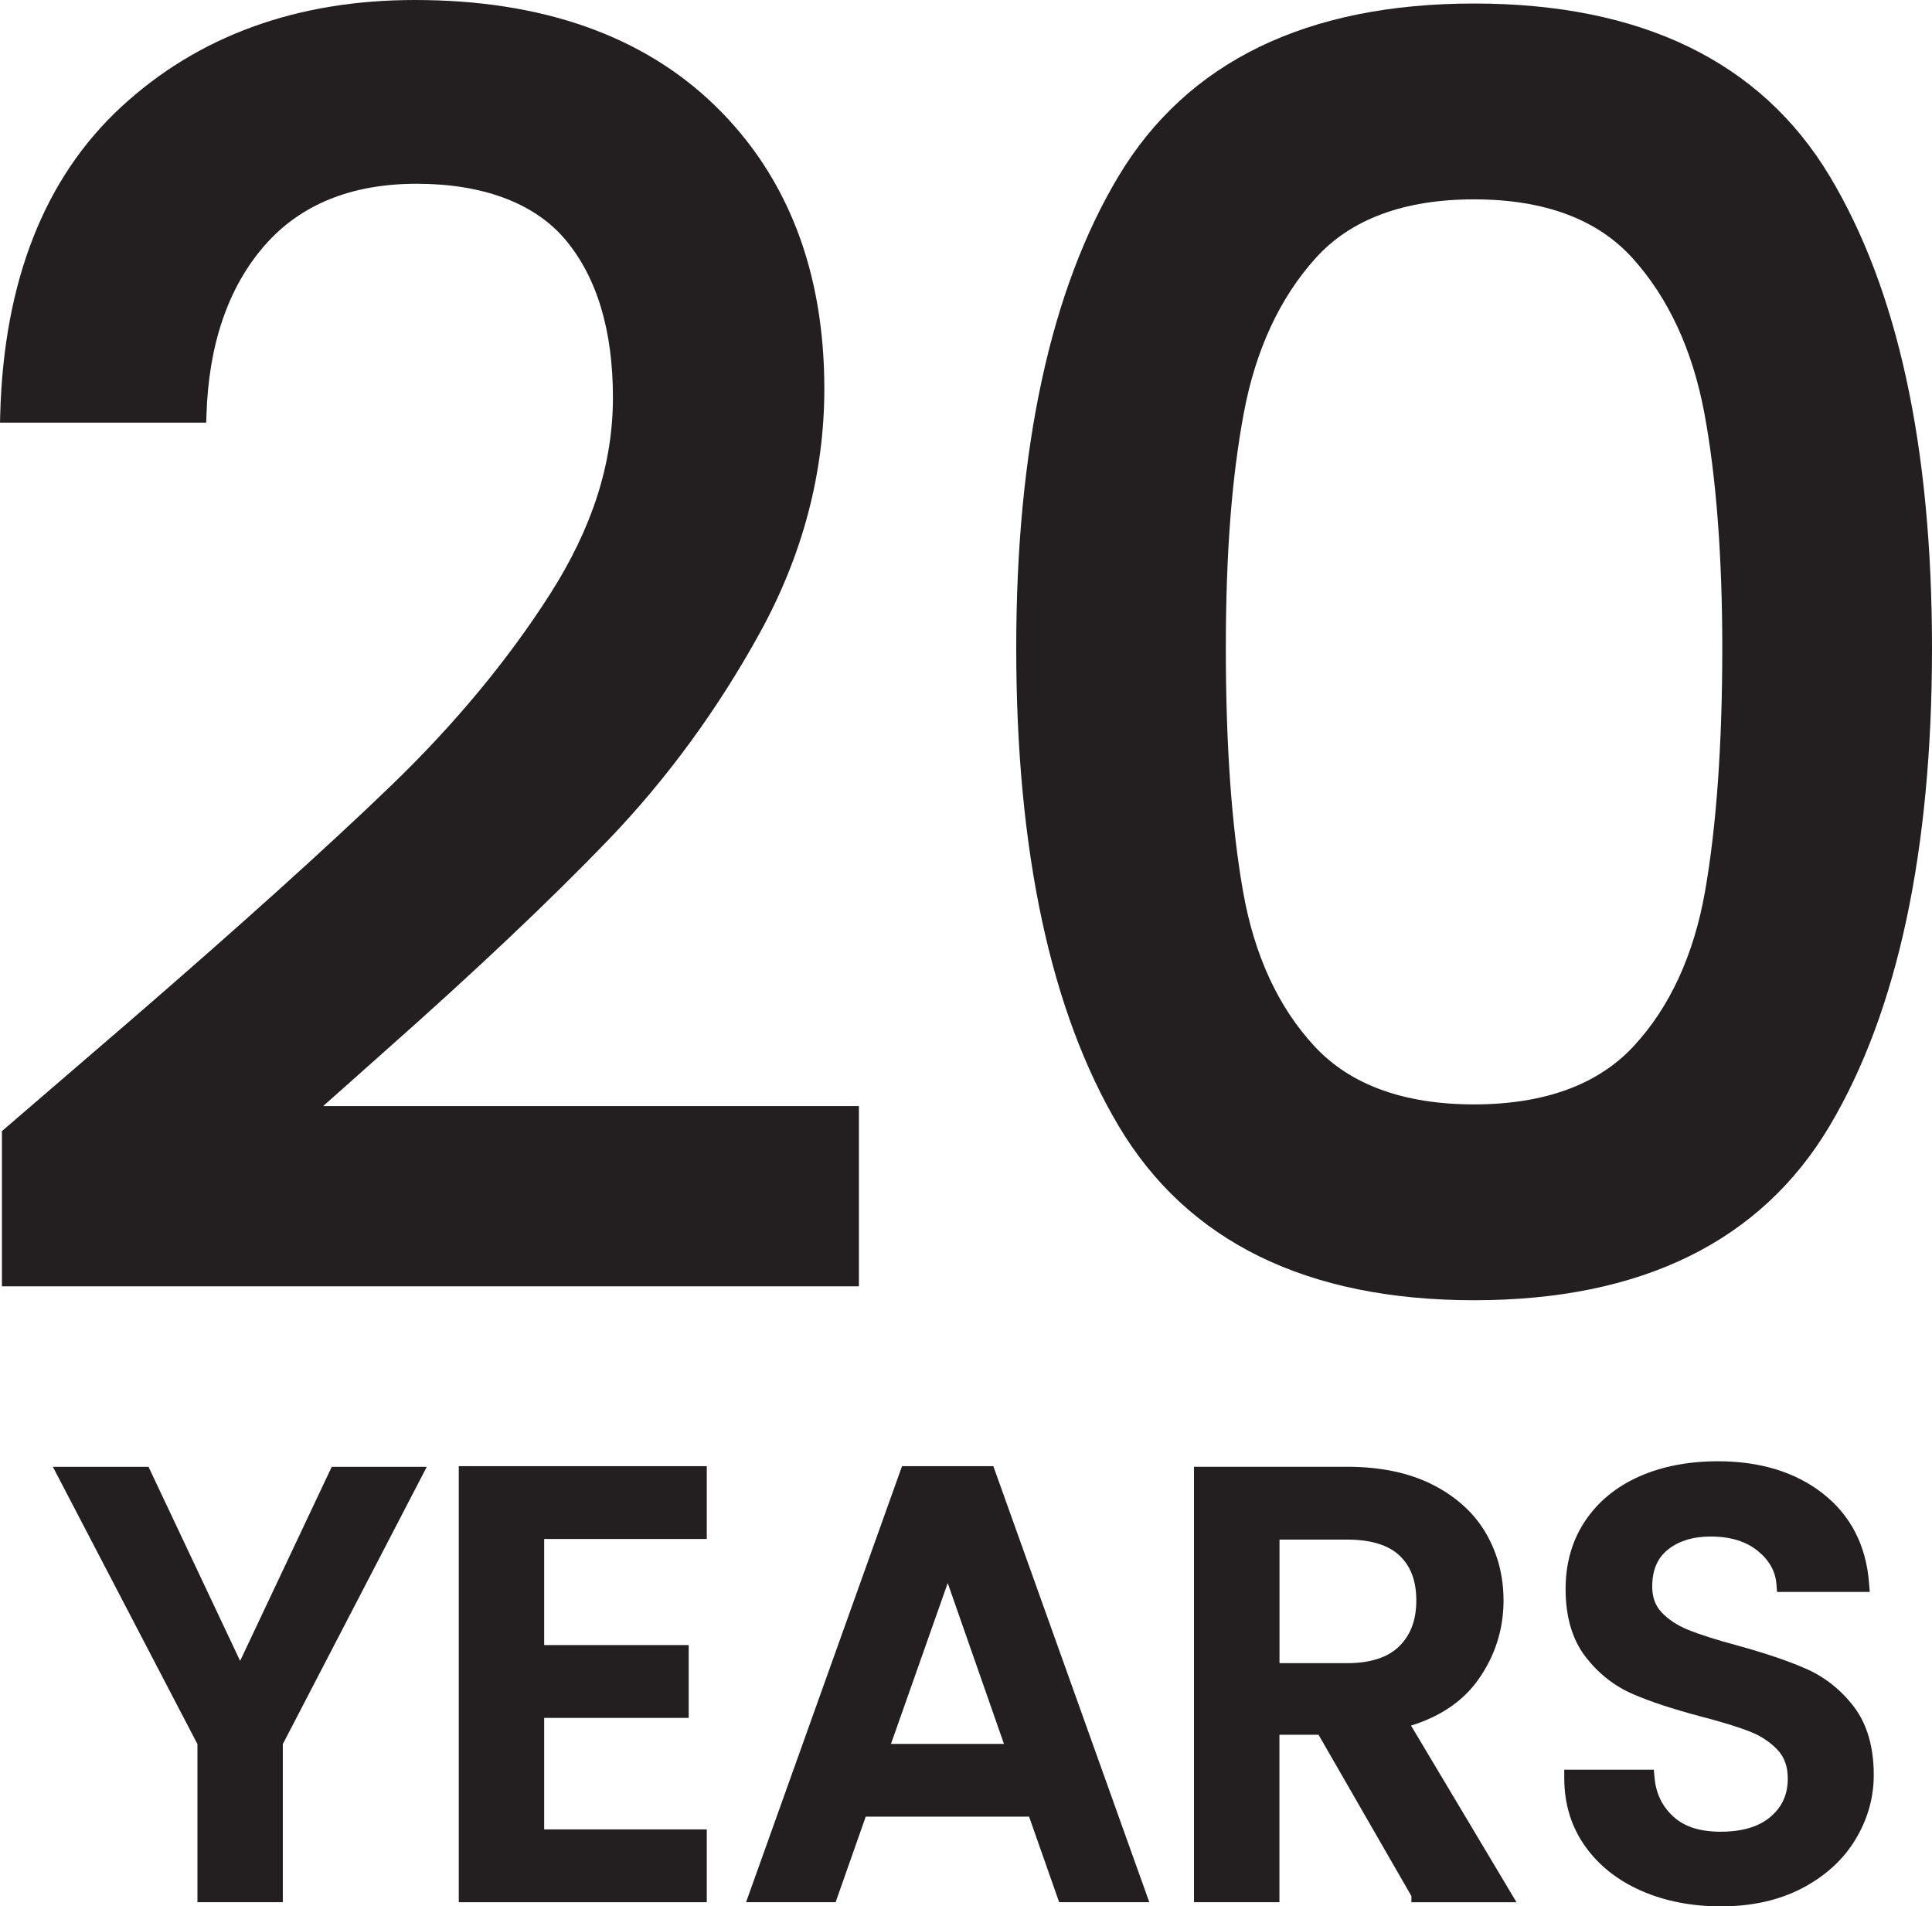
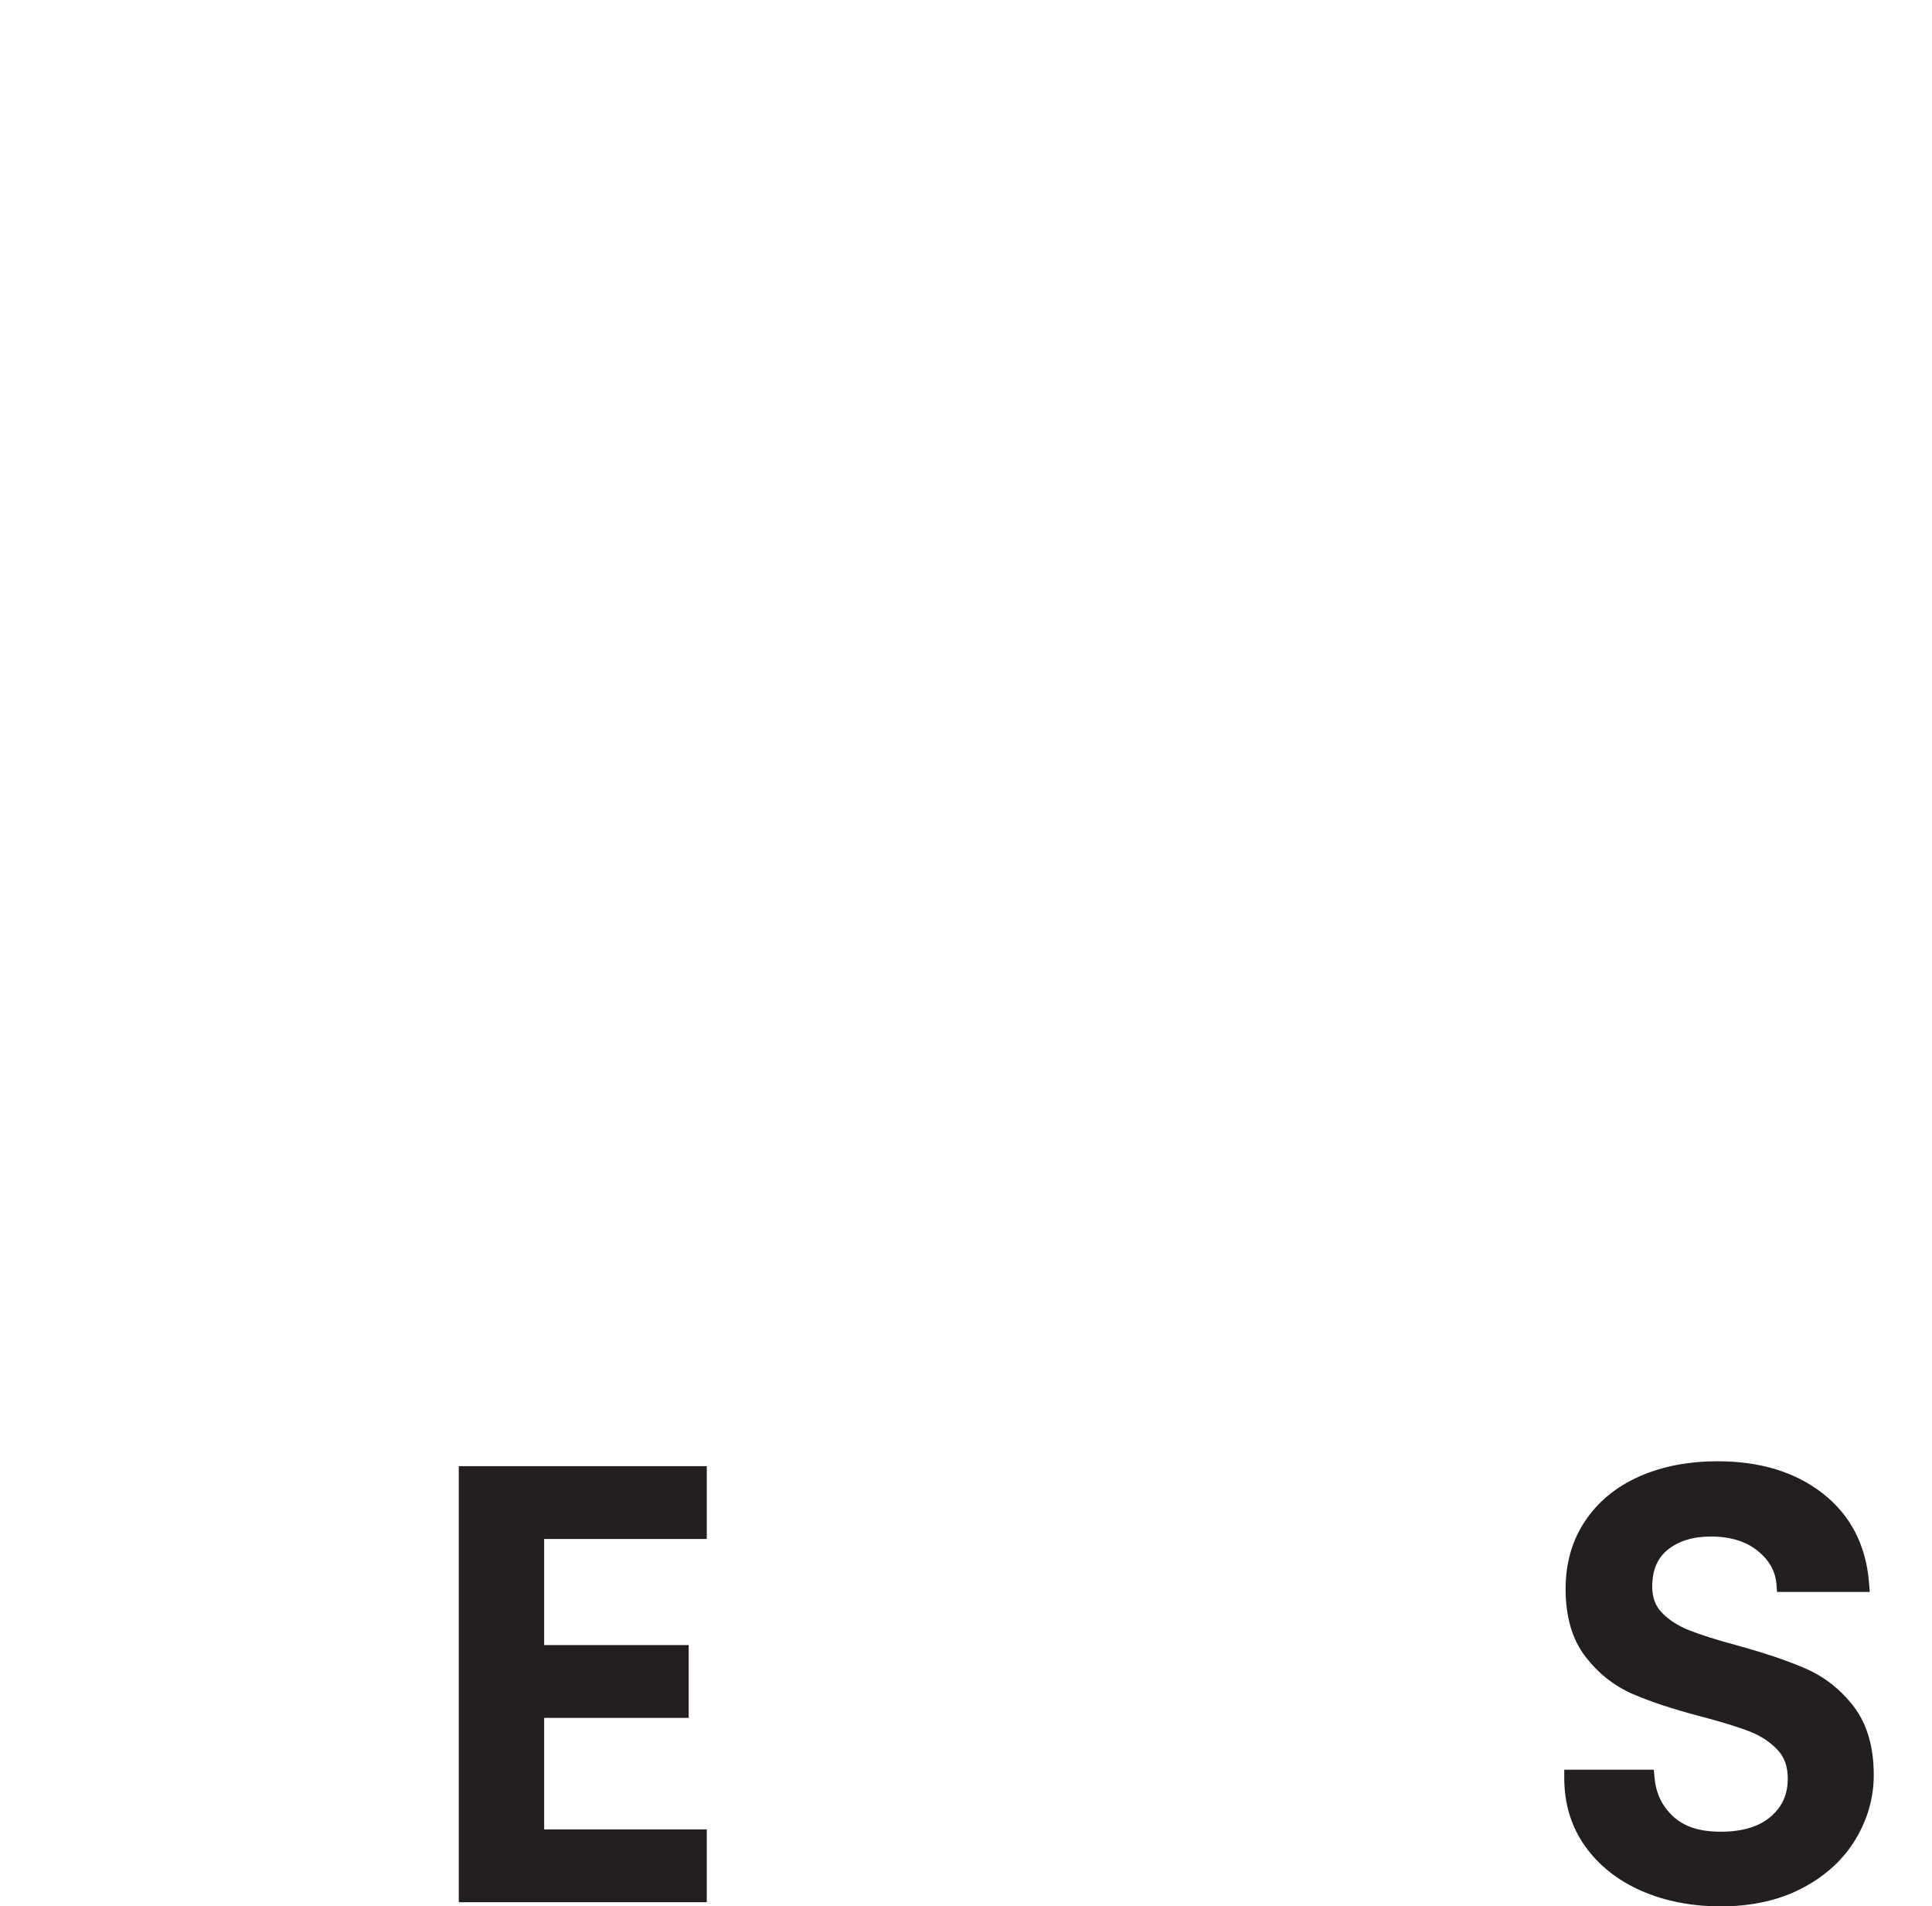
<svg xmlns="http://www.w3.org/2000/svg" id="Layer_1" data-name="Layer 1" viewBox="0 0 449.83 443.8">
  <defs>
    <style>      .cls-1 {        fill: #231f20;      }    </style>
  </defs>
-   <path class="cls-1" d="m91.08,182.87c-14.78,14.24-35.29,32.73-60.98,54.93L.45,263.32v36.14h199.53v-41.97h-124.73l14.5-12.9c20.88-18.48,38.34-34.99,51.89-49.06,13.62-14.17,25.51-30.43,35.35-48.34,9.91-18.05,14.94-37.12,14.94-56.7,0-27.25-8.52-49.38-25.34-65.79C149.78,8.31,126.23,0,96.59,0c-27.49,0-50.48,8.37-68.35,24.88C10.35,41.4.87,65.5.05,96.5l-.05,1.89h48.01l.06-1.79c.51-16.41,5.04-29.65,13.45-39.35,8.32-9.6,20.25-14.47,35.48-14.47s27.4,4.39,34.66,13.04c7.33,8.76,11.05,21.11,11.05,36.7s-4.92,30.54-14.62,45.75c-9.84,15.41-22.29,30.41-37.01,44.6Z" />
-   <path class="cls-1" d="m426,262.1c15.81-26.63,23.83-64.03,23.83-111.15s-8.02-83.6-23.83-109.95C410,14.34,382.14.82,343.22.82s-66.78,13.52-82.78,40.18c-15.82,26.36-23.84,63.36-23.83,109.95,0,47.14,8.02,84.54,23.83,111.15,16,26.94,43.86,40.59,82.79,40.59s66.76-13.65,82.77-40.59Zm-25-111.15c0,22.32-1.35,41.33-4,56.5-2.62,14.89-8.22,27.04-16.67,36.14-8.33,8.96-20.82,13.51-37.13,13.51s-28.81-4.54-37.13-13.51c-8.45-9.09-14.06-21.25-16.66-36.13-2.66-15.11-4-34.12-4-56.5s1.41-40,4.2-54.87c2.74-14.63,8.36-26.73,16.69-35.98,8.18-9.09,20.6-13.7,36.91-13.7s28.71,4.61,36.91,13.7c8.33,9.24,13.94,21.34,16.69,35.98,2.77,14.86,4.19,33.32,4.19,54.86Z" />
-   <polygon class="cls-1" points="55.91 386.65 34.58 341.47 12.31 341.47 45.97 406.02 45.97 442.82 65.85 442.82 65.85 406.02 99.37 341.47 77.24 341.47 55.91 386.65" />
  <polygon class="cls-1" points="106.82 442.83 164.56 442.83 164.56 425.88 126.7 425.88 126.7 399.92 160.35 399.92 160.35 382.97 126.7 382.97 126.7 358.27 164.56 358.27 164.56 341.32 106.82 341.32 106.82 442.83" />
-   <path class="cls-1" d="m210.02,341.32l-36.31,101.5h20.85l7.01-19.91h38.03l7,19.91h20.99l-36.31-101.5h-21.26Zm23.73,64.65h-26.3l13.21-37.44,13.09,37.44Z" />
-   <path class="cls-1" d="m344.17,391.04c3.92-5.51,5.9-11.72,5.9-18.45,0-5.74-1.39-11.03-4.13-15.71-2.75-4.7-6.93-8.5-12.45-11.28-5.44-2.75-12.13-4.14-19.88-4.14h-35.61v101.36h19.89v-38.97h9.11l21.62,37.55v1.44h24.47l-24.56-41.13c6.86-2.12,12.11-5.7,15.64-10.67Zm-14.41-18.46c0,4.54-1.3,8.03-3.98,10.67-2.64,2.61-6.73,3.93-12.16,3.93h-15.71v-28.77h15.71c5.52,0,9.65,1.26,12.25,3.74,2.61,2.49,3.89,5.9,3.89,10.43Z" />
  <path class="cls-1" d="m420.47,388.47c-4.13-1.81-9.38-3.59-16.05-5.43-4.75-1.28-8.55-2.48-11.28-3.58-2.55-1.03-4.66-2.41-6.26-4.1-1.47-1.55-2.19-3.51-2.19-6.01,0-3.81,1.18-6.61,3.62-8.58,2.53-2.04,5.9-3.07,10-3.07,4.55,0,8.24,1.13,10.96,3.35,2.68,2.19,4.1,4.72,4.34,7.75l.14,1.8h21.59l-.17-2.11c-.69-8.76-4.31-15.76-10.76-20.81-6.35-4.97-14.57-7.5-24.42-7.5-6.86,0-13.03,1.19-18.32,3.54-5.38,2.39-9.62,5.88-12.61,10.37-3.01,4.5-4.54,9.82-4.54,15.81,0,6.47,1.55,11.78,4.62,15.77,3,3.89,6.68,6.8,10.94,8.66,4.07,1.77,9.37,3.53,15.78,5.22,4.92,1.28,8.83,2.48,11.62,3.58,2.56,1,4.72,2.45,6.43,4.28,1.58,1.69,2.34,3.87,2.34,6.66,0,3.65-1.29,6.54-3.96,8.83-2.7,2.34-6.61,3.52-11.62,3.52s-8.53-1.19-11.09-3.55c-2.6-2.39-4.03-5.37-4.36-9.11l-.16-1.78h-20.85v1.96c0,5.99,1.63,11.32,4.85,15.85,3.19,4.49,7.61,7.99,13.15,10.41,5.44,2.38,11.64,3.59,18.44,3.6,7.21,0,13.57-1.42,18.93-4.22,5.41-2.83,9.58-6.64,12.4-11.31,2.84-4.67,4.29-9.73,4.29-15.04,0-6.58-1.58-11.96-4.69-15.99-3.01-3.91-6.76-6.87-11.11-8.77Z" />
</svg>